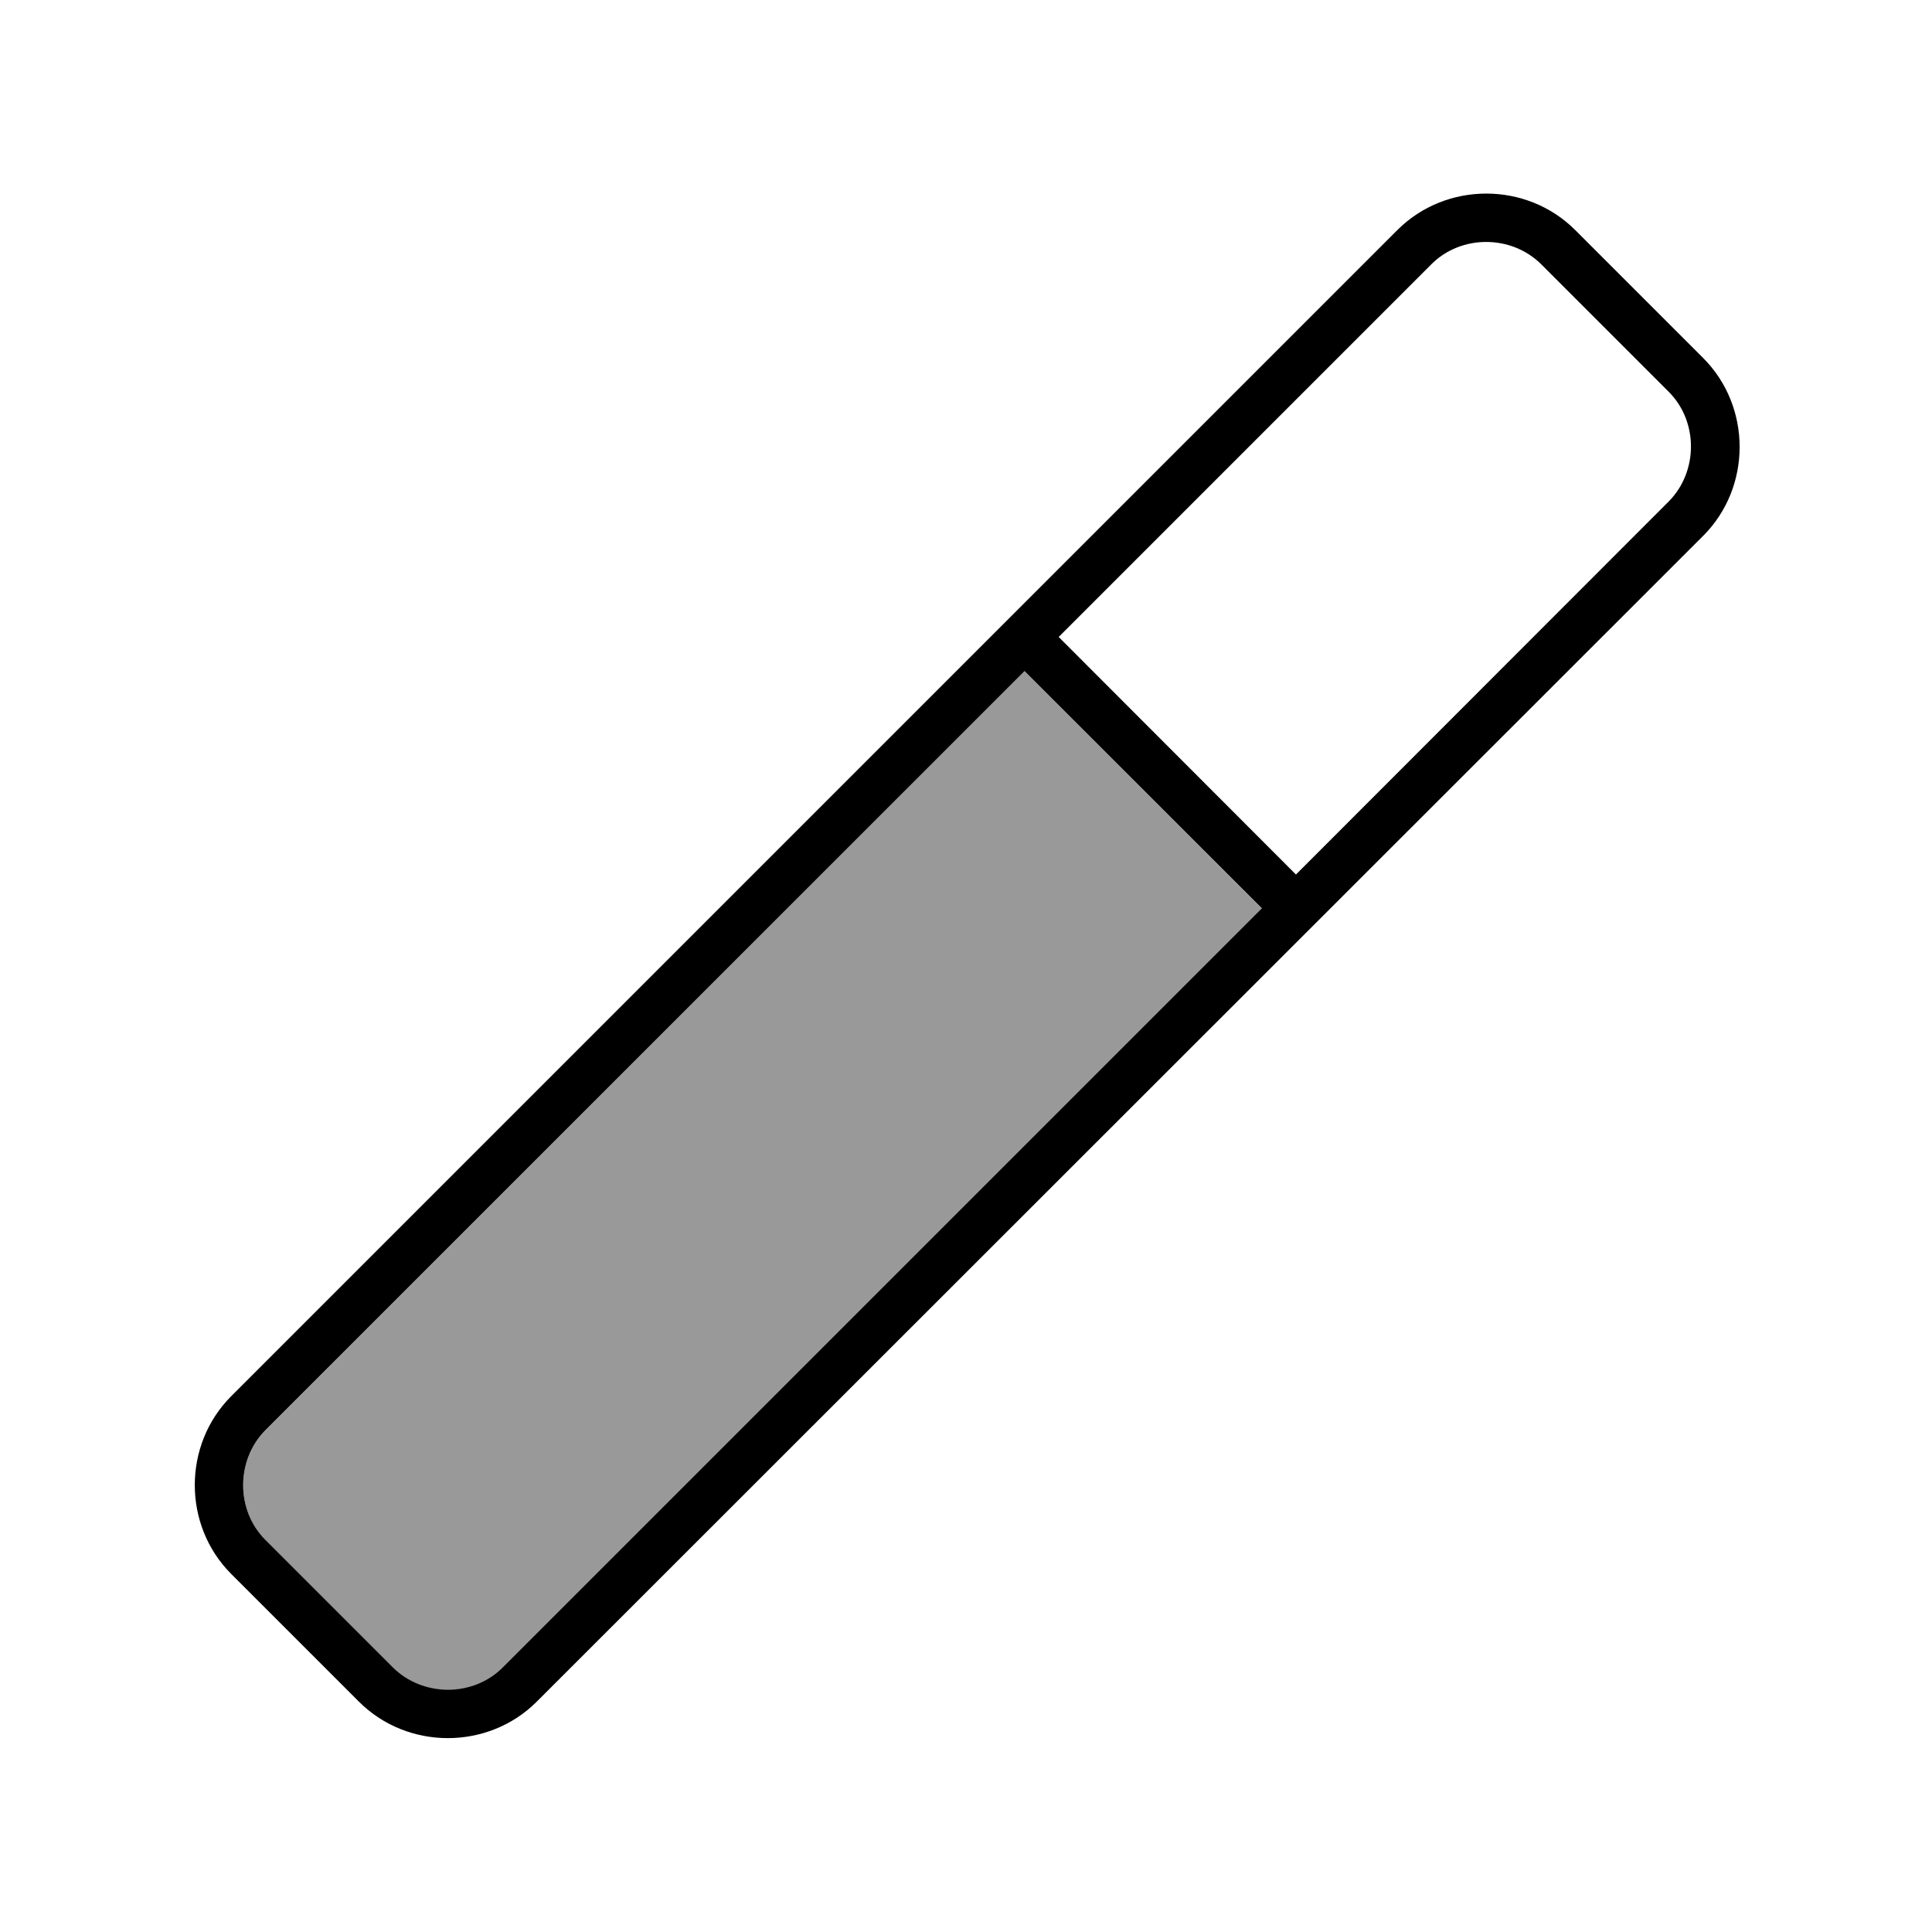
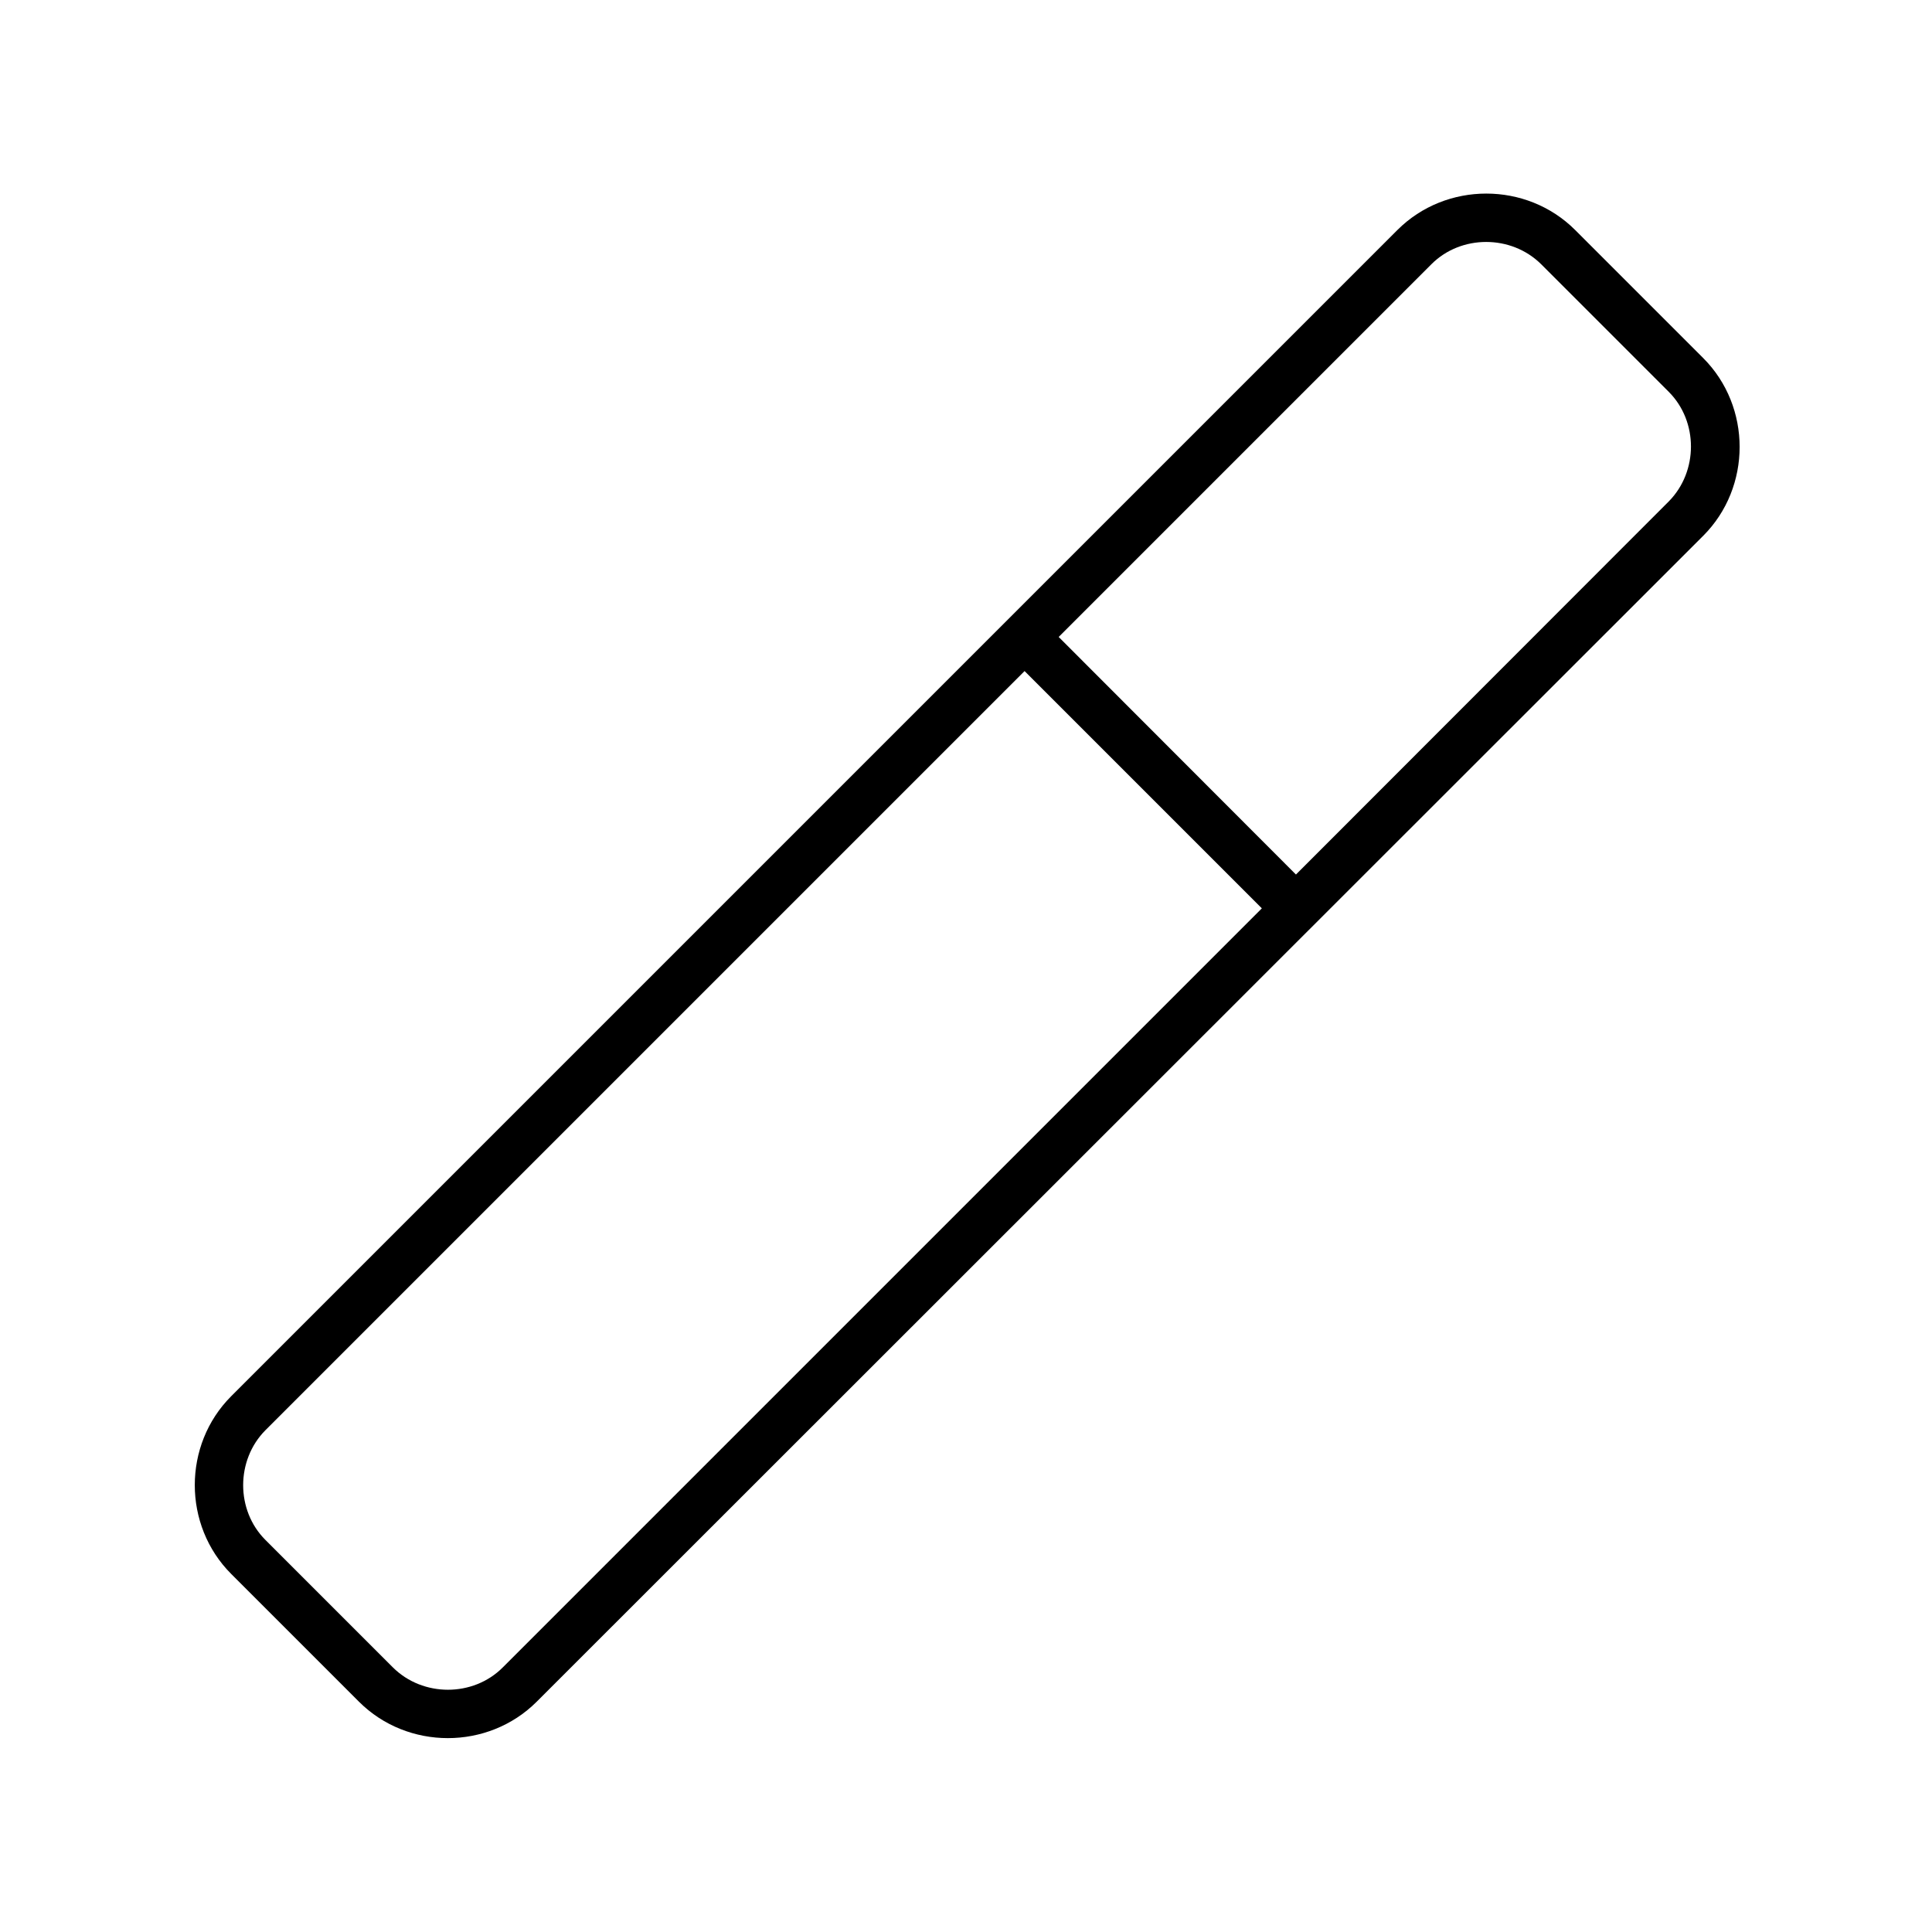
<svg xmlns="http://www.w3.org/2000/svg" viewBox="0 0 640 640">
-   <path opacity=".4" fill="currentColor" d="M87.9 473.9C78.1 483.7 78.1 500.3 87.9 510.2L130.2 552.5C140 562.3 156.6 562.3 166.5 552.5L418 301L339.4 222.3L87.9 473.9z" />
  <path fill="currentColor" d="M474.2 87.5C484 77.7 500.6 77.7 510.5 87.5L552.8 129.8L552.8 129.8C562.6 139.6 562.6 156.2 552.8 166.1L429.3 289.7L350.7 211L474.2 87.5zM339.4 222.3L418 300.9L166.5 552.4L166.5 552.4C156.7 562.2 140.1 562.2 130.2 552.4L130.2 552.4L87.9 510.1C78.1 500.3 78.1 483.7 87.9 473.8L339.4 222.3zM521.8 76.2C505.7 60.1 479 60.1 462.9 76.2L76.6 462.5C60.5 478.6 60.5 505.3 76.6 521.4L118.9 563.7C135 579.8 161.7 579.8 177.8 563.7L564.2 177.5C580.3 161.4 580.3 134.7 564.2 118.6L521.8 76.2z" />
</svg>